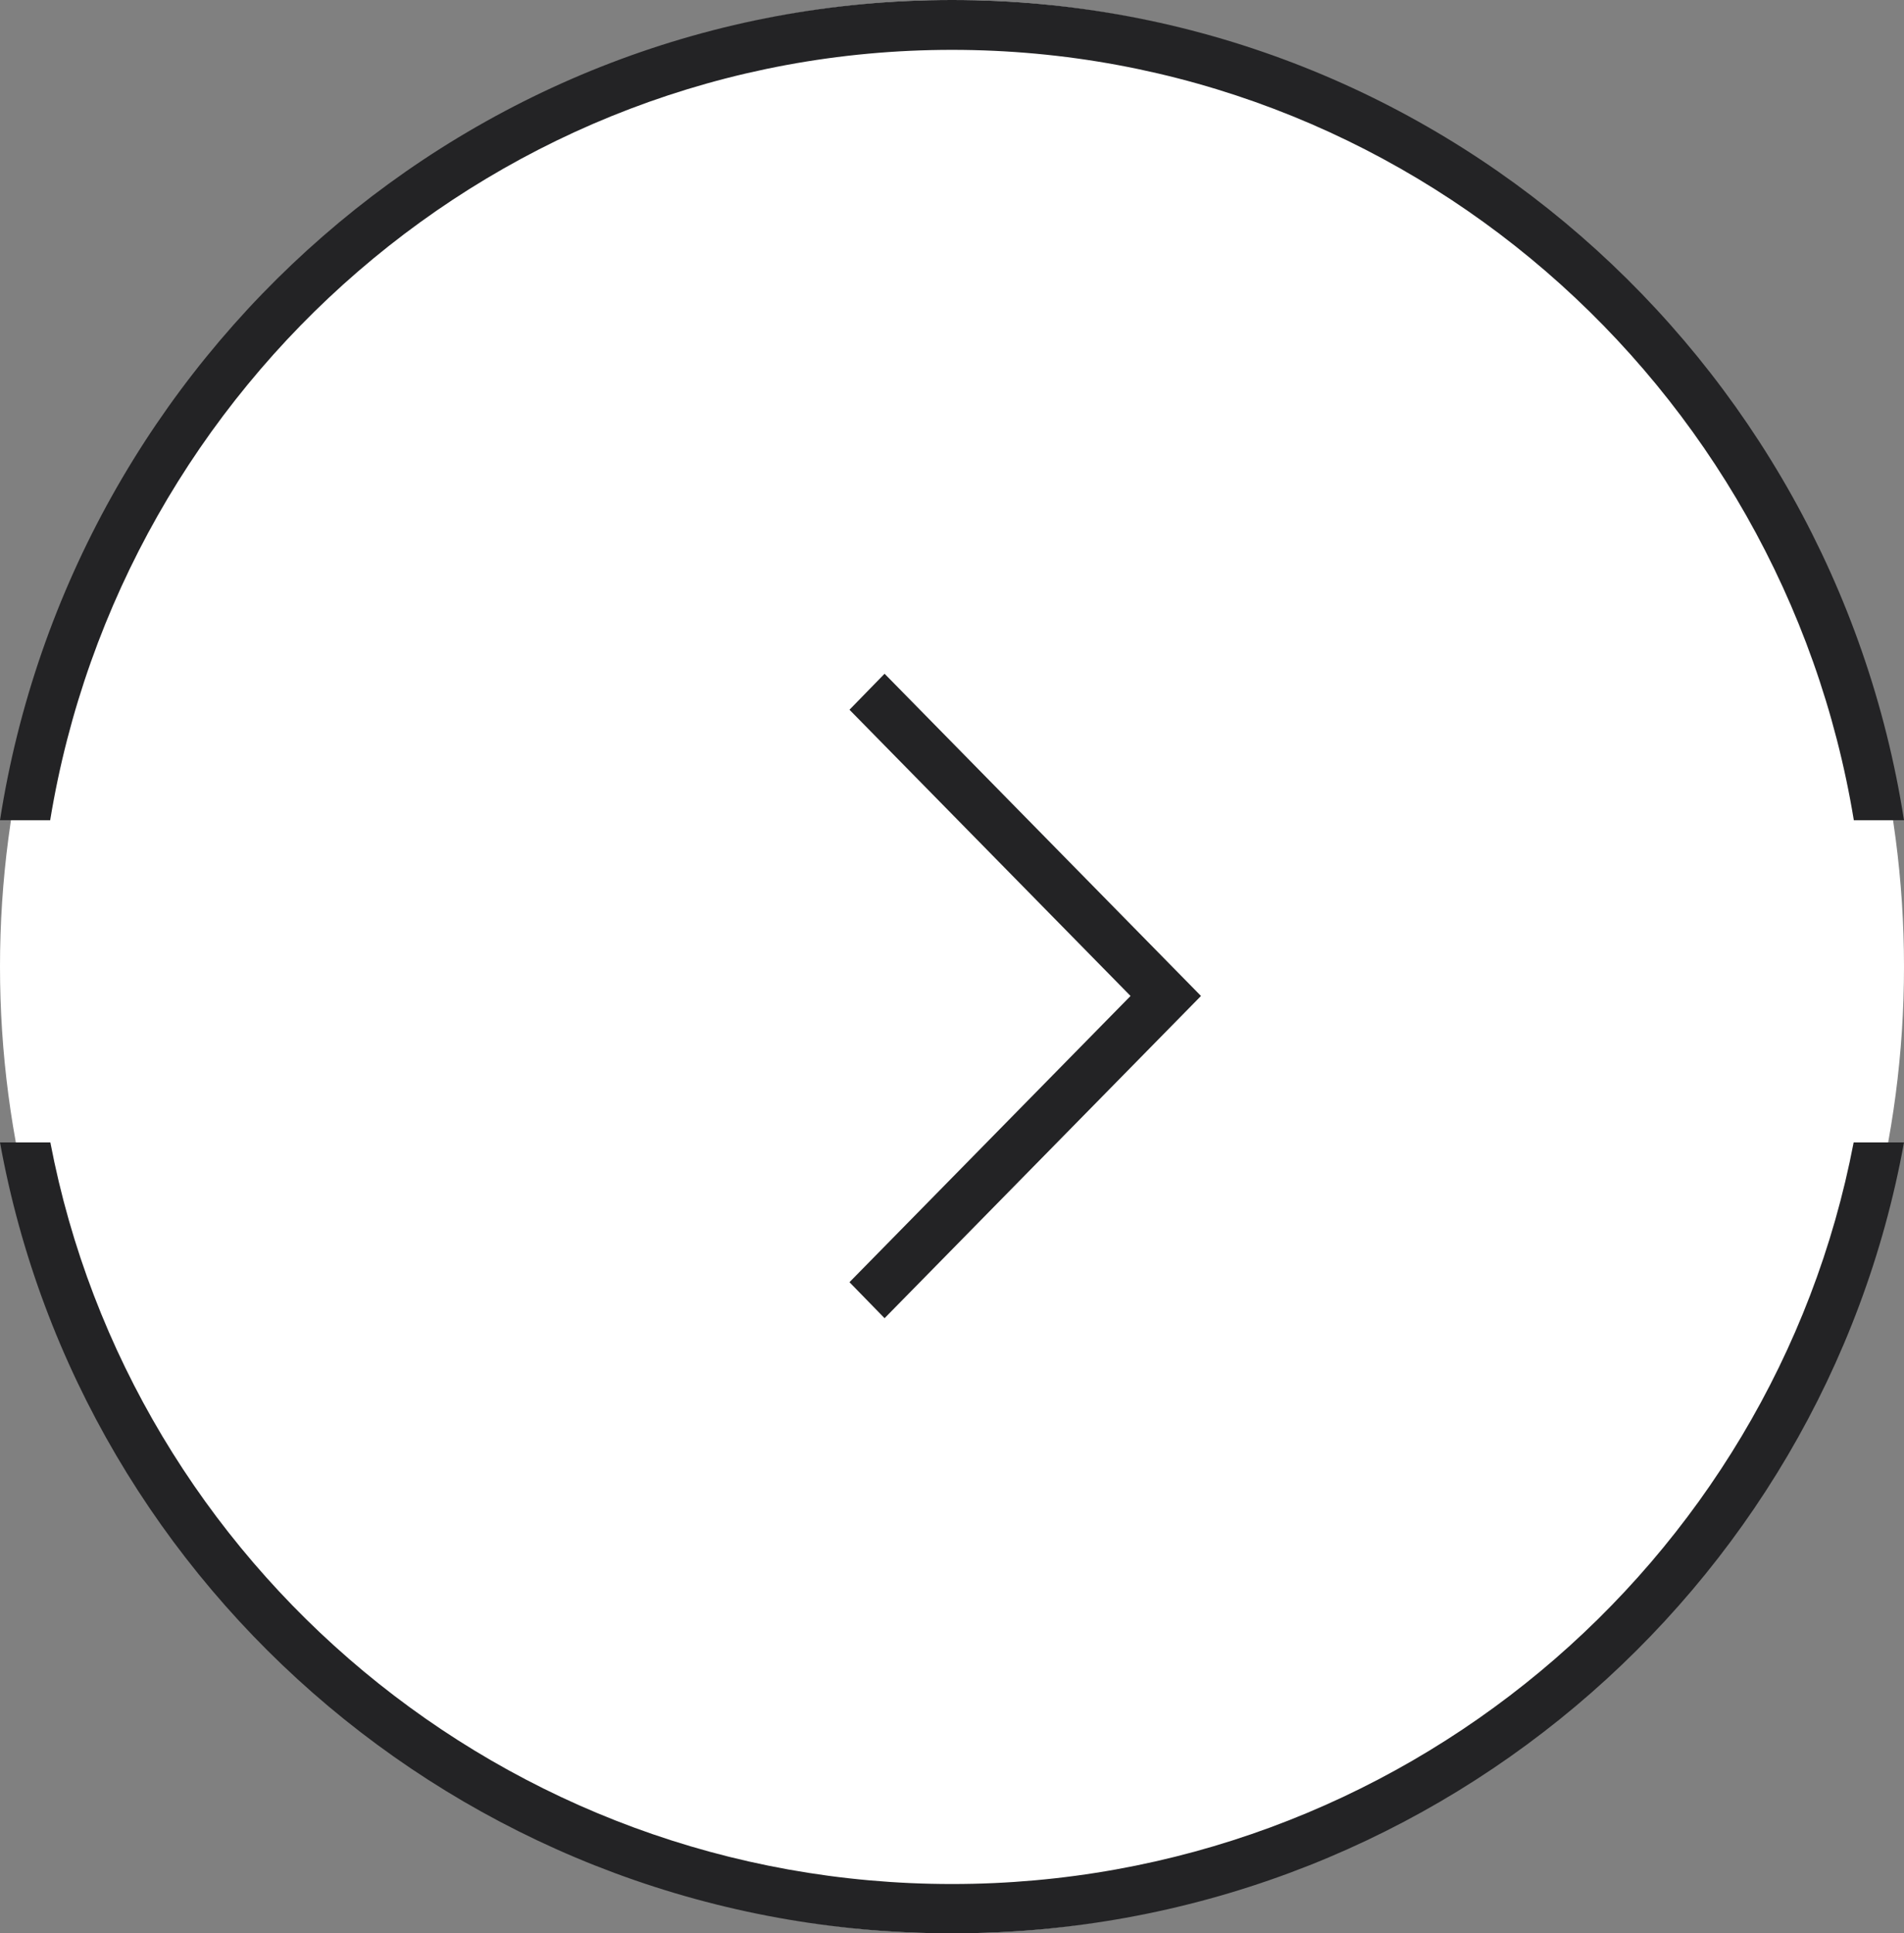
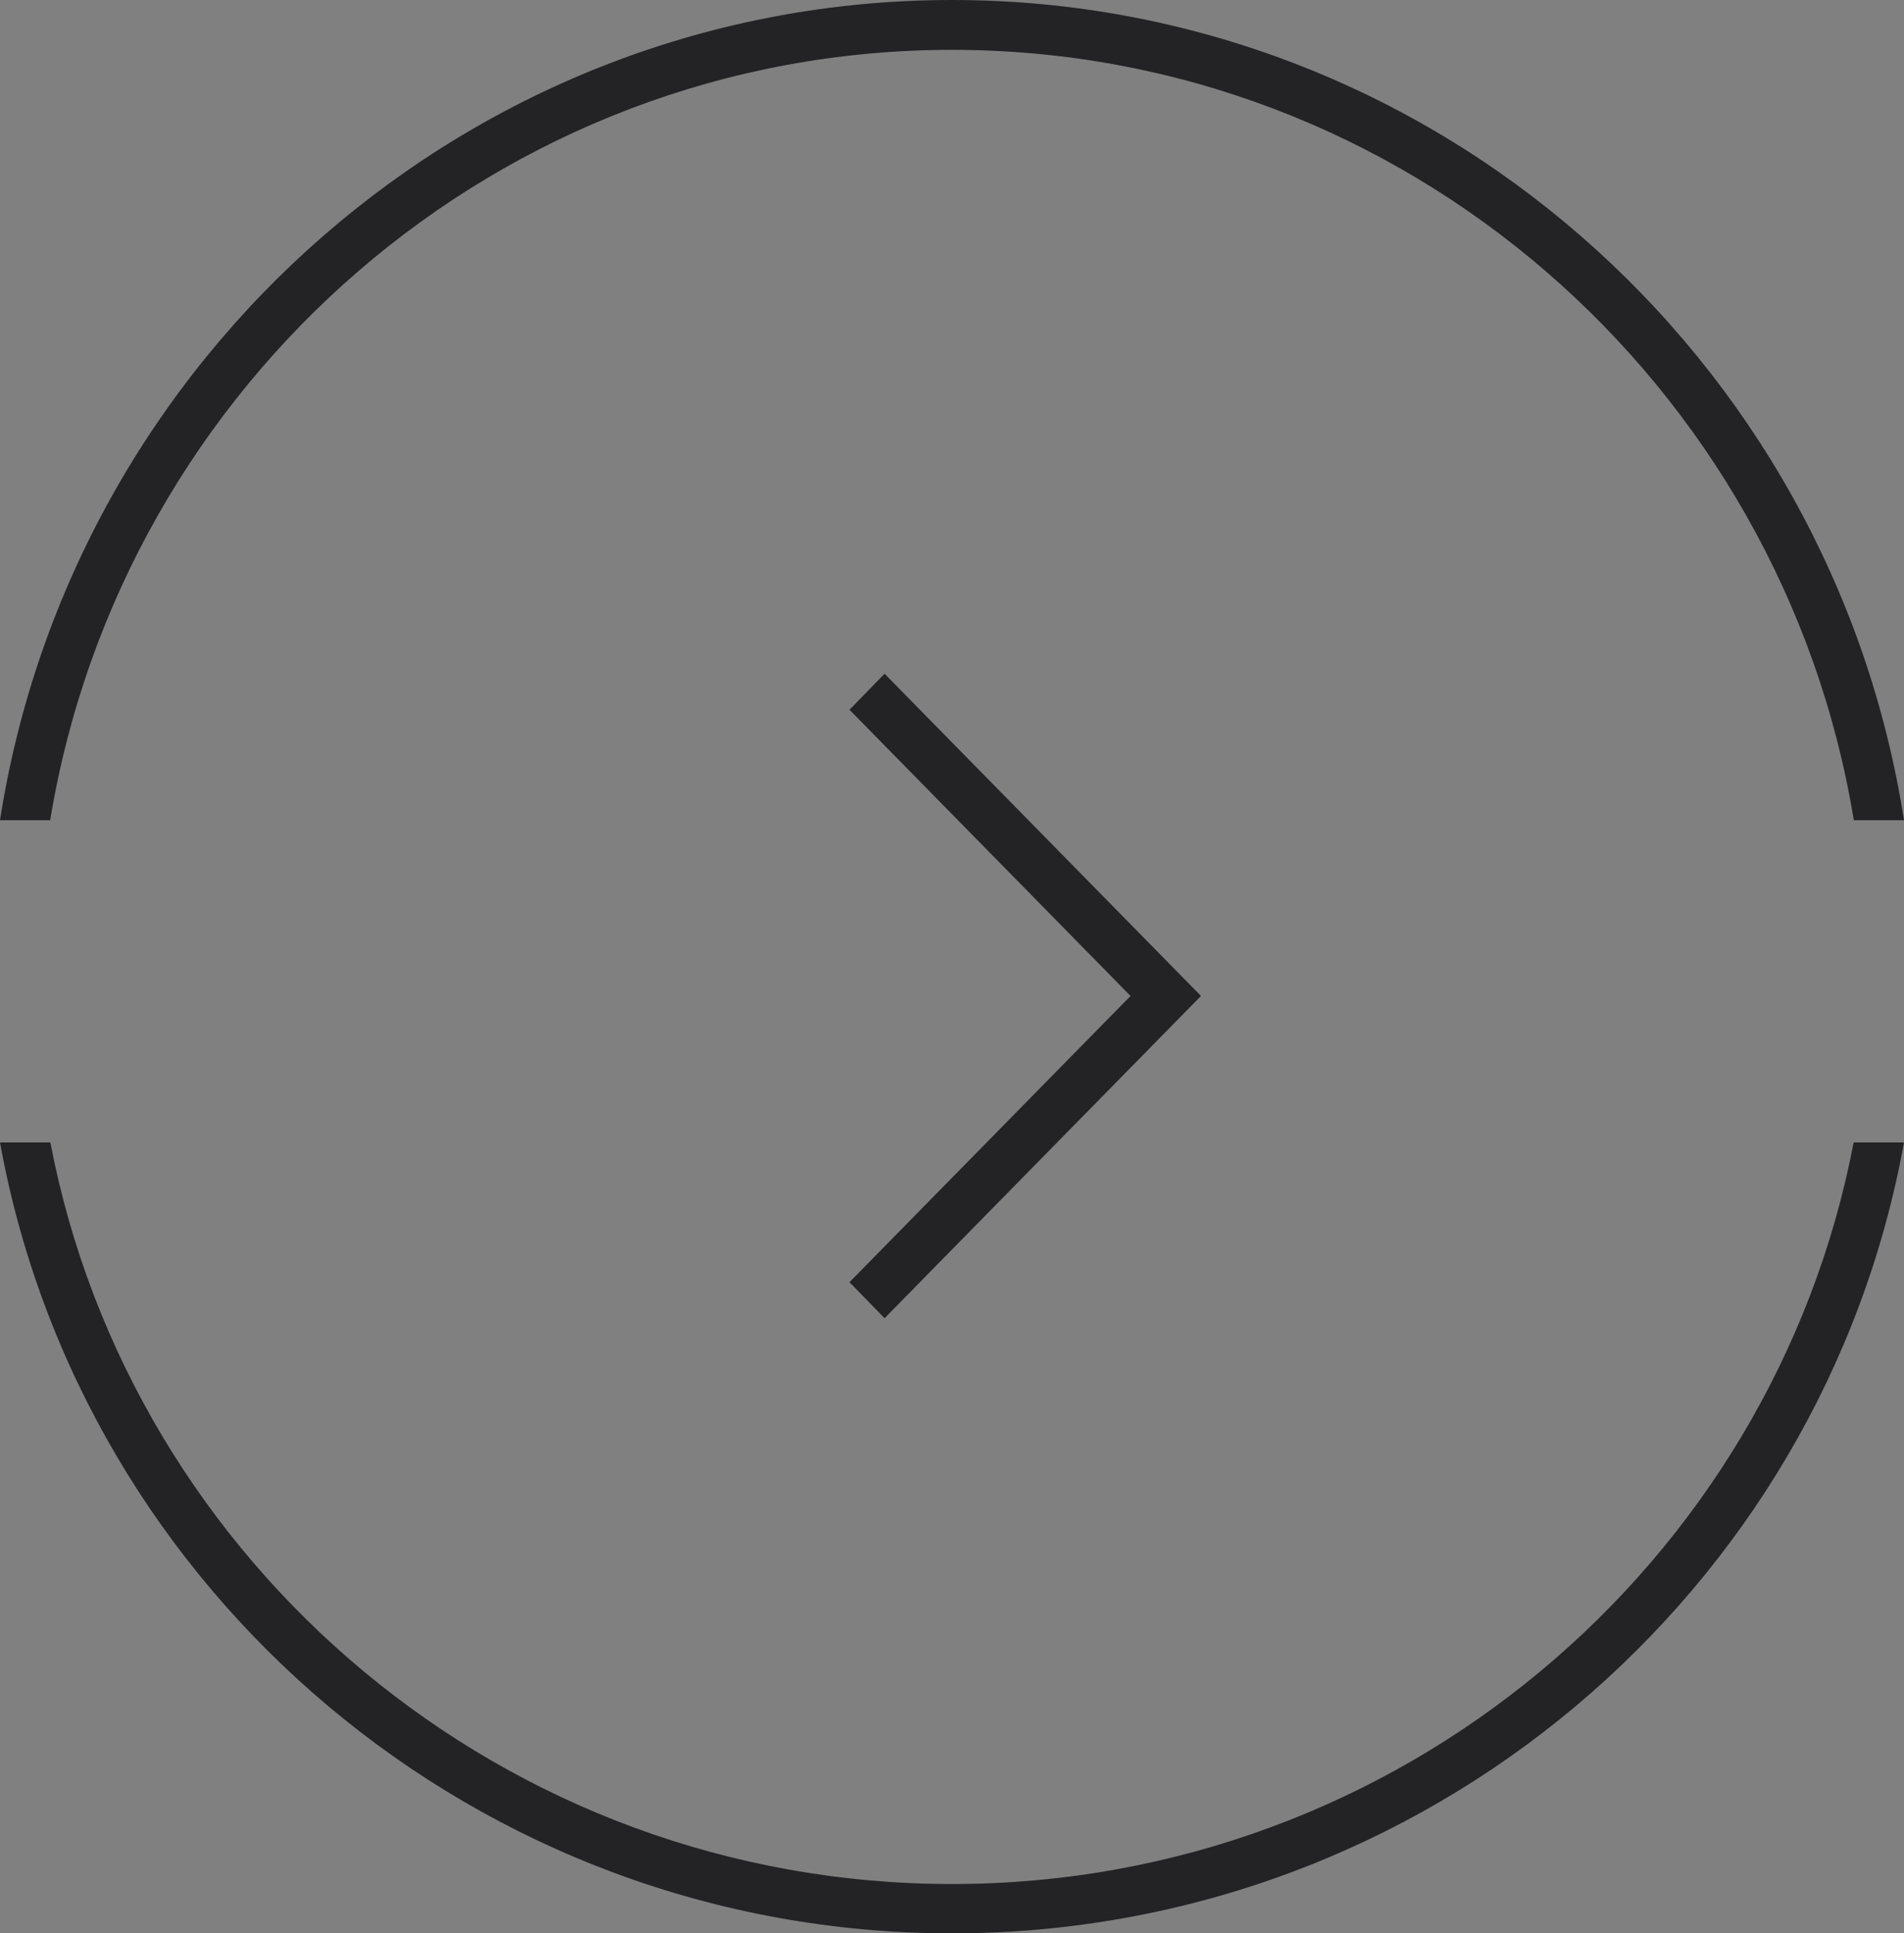
<svg xmlns="http://www.w3.org/2000/svg" width="65" height="66" viewBox="0 0 65 66" fill="none">
  <rect x="0" y="0" width="65" height="66" fill="#808080" stroke="none" />
-   <ellipse cx="32.5" cy="33" rx="32.5" ry="33" fill="white" />
  <path d="M4.24424e-07 39C2.777 54.34 16.301 66 32.5 66C48.699 66 62.222 54.34 65 39H63.281C60.529 53.397 47.768 64.316 32.5 64.316C17.232 64.316 4.471 53.397 1.719 39H4.24424e-07Z" fill="#232325" />
  <path d="M1.83585e-06 28H1.713C4.16 13.102 17.035 1.702 32.5 1.702C47.965 1.702 60.84 13.102 63.287 28H65C62.528 12.158 48.893 0 32.5 0C16.107 0 2.472 12.158 1.83585e-06 28Z" fill="#232325" />
  <path d="M30.198 45L41 34L30.198 23L29 24.229L38.595 34L29 43.771L30.198 45Z" fill="#232325" />
</svg>